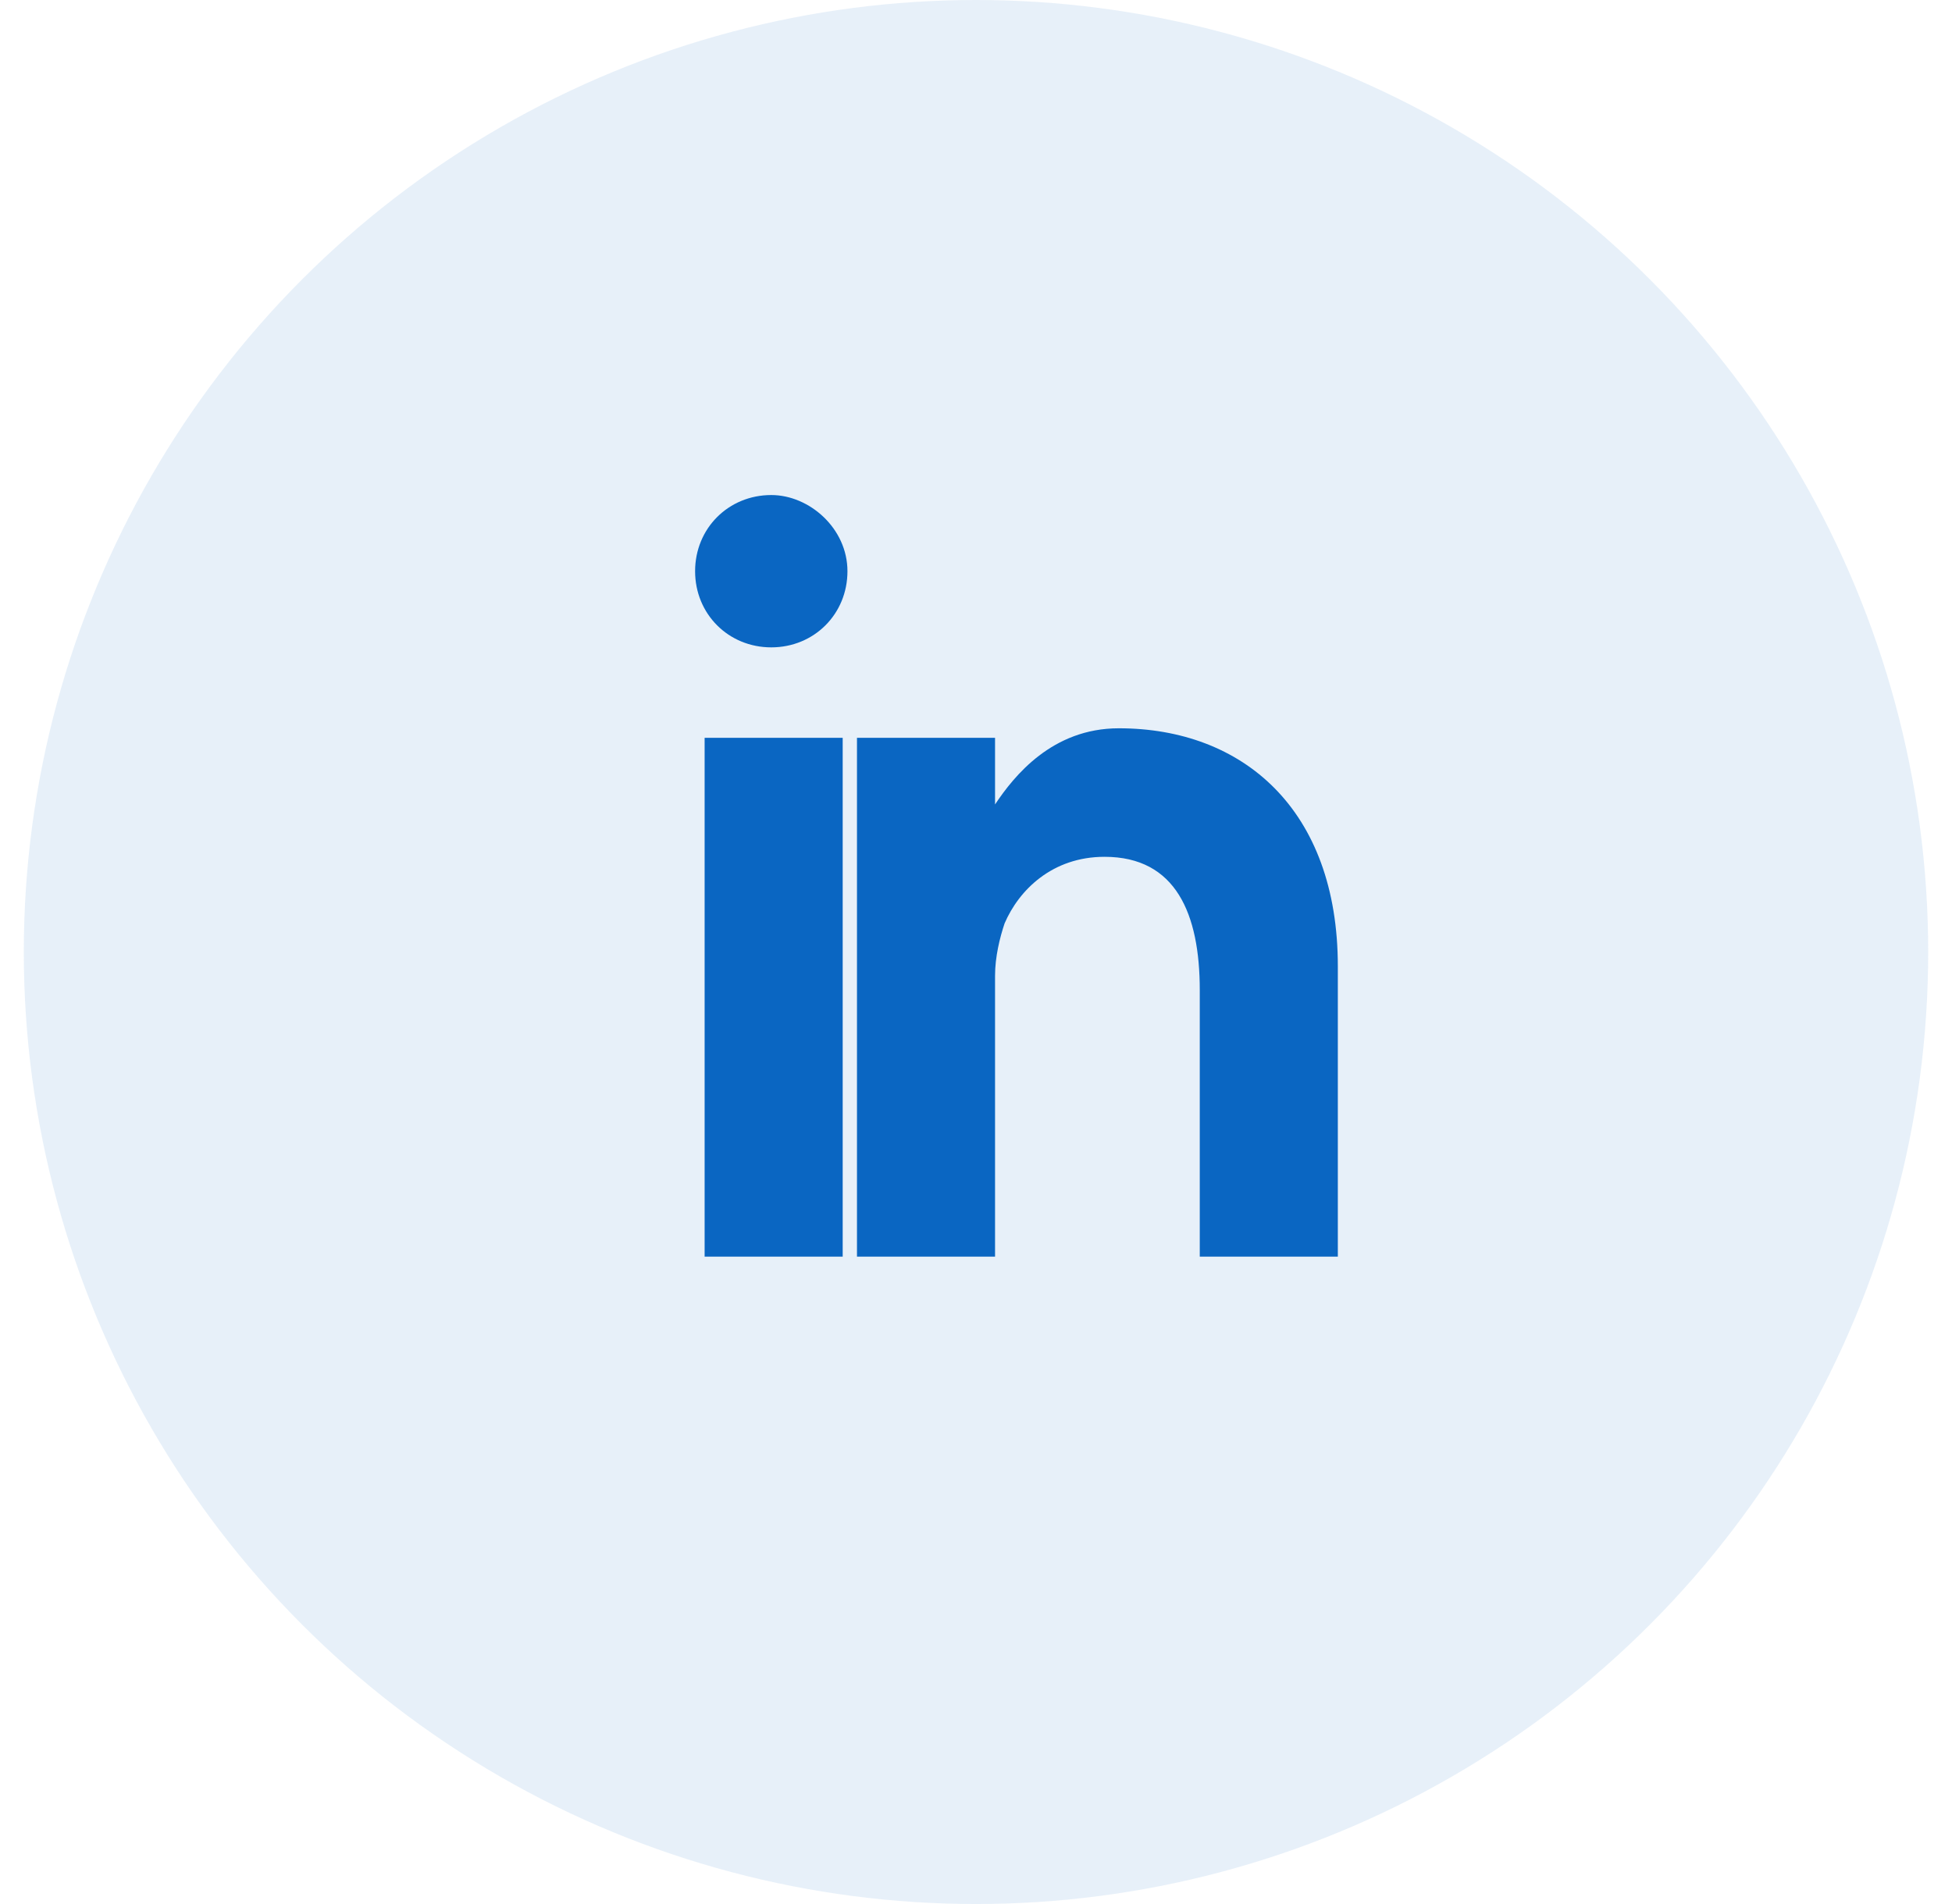
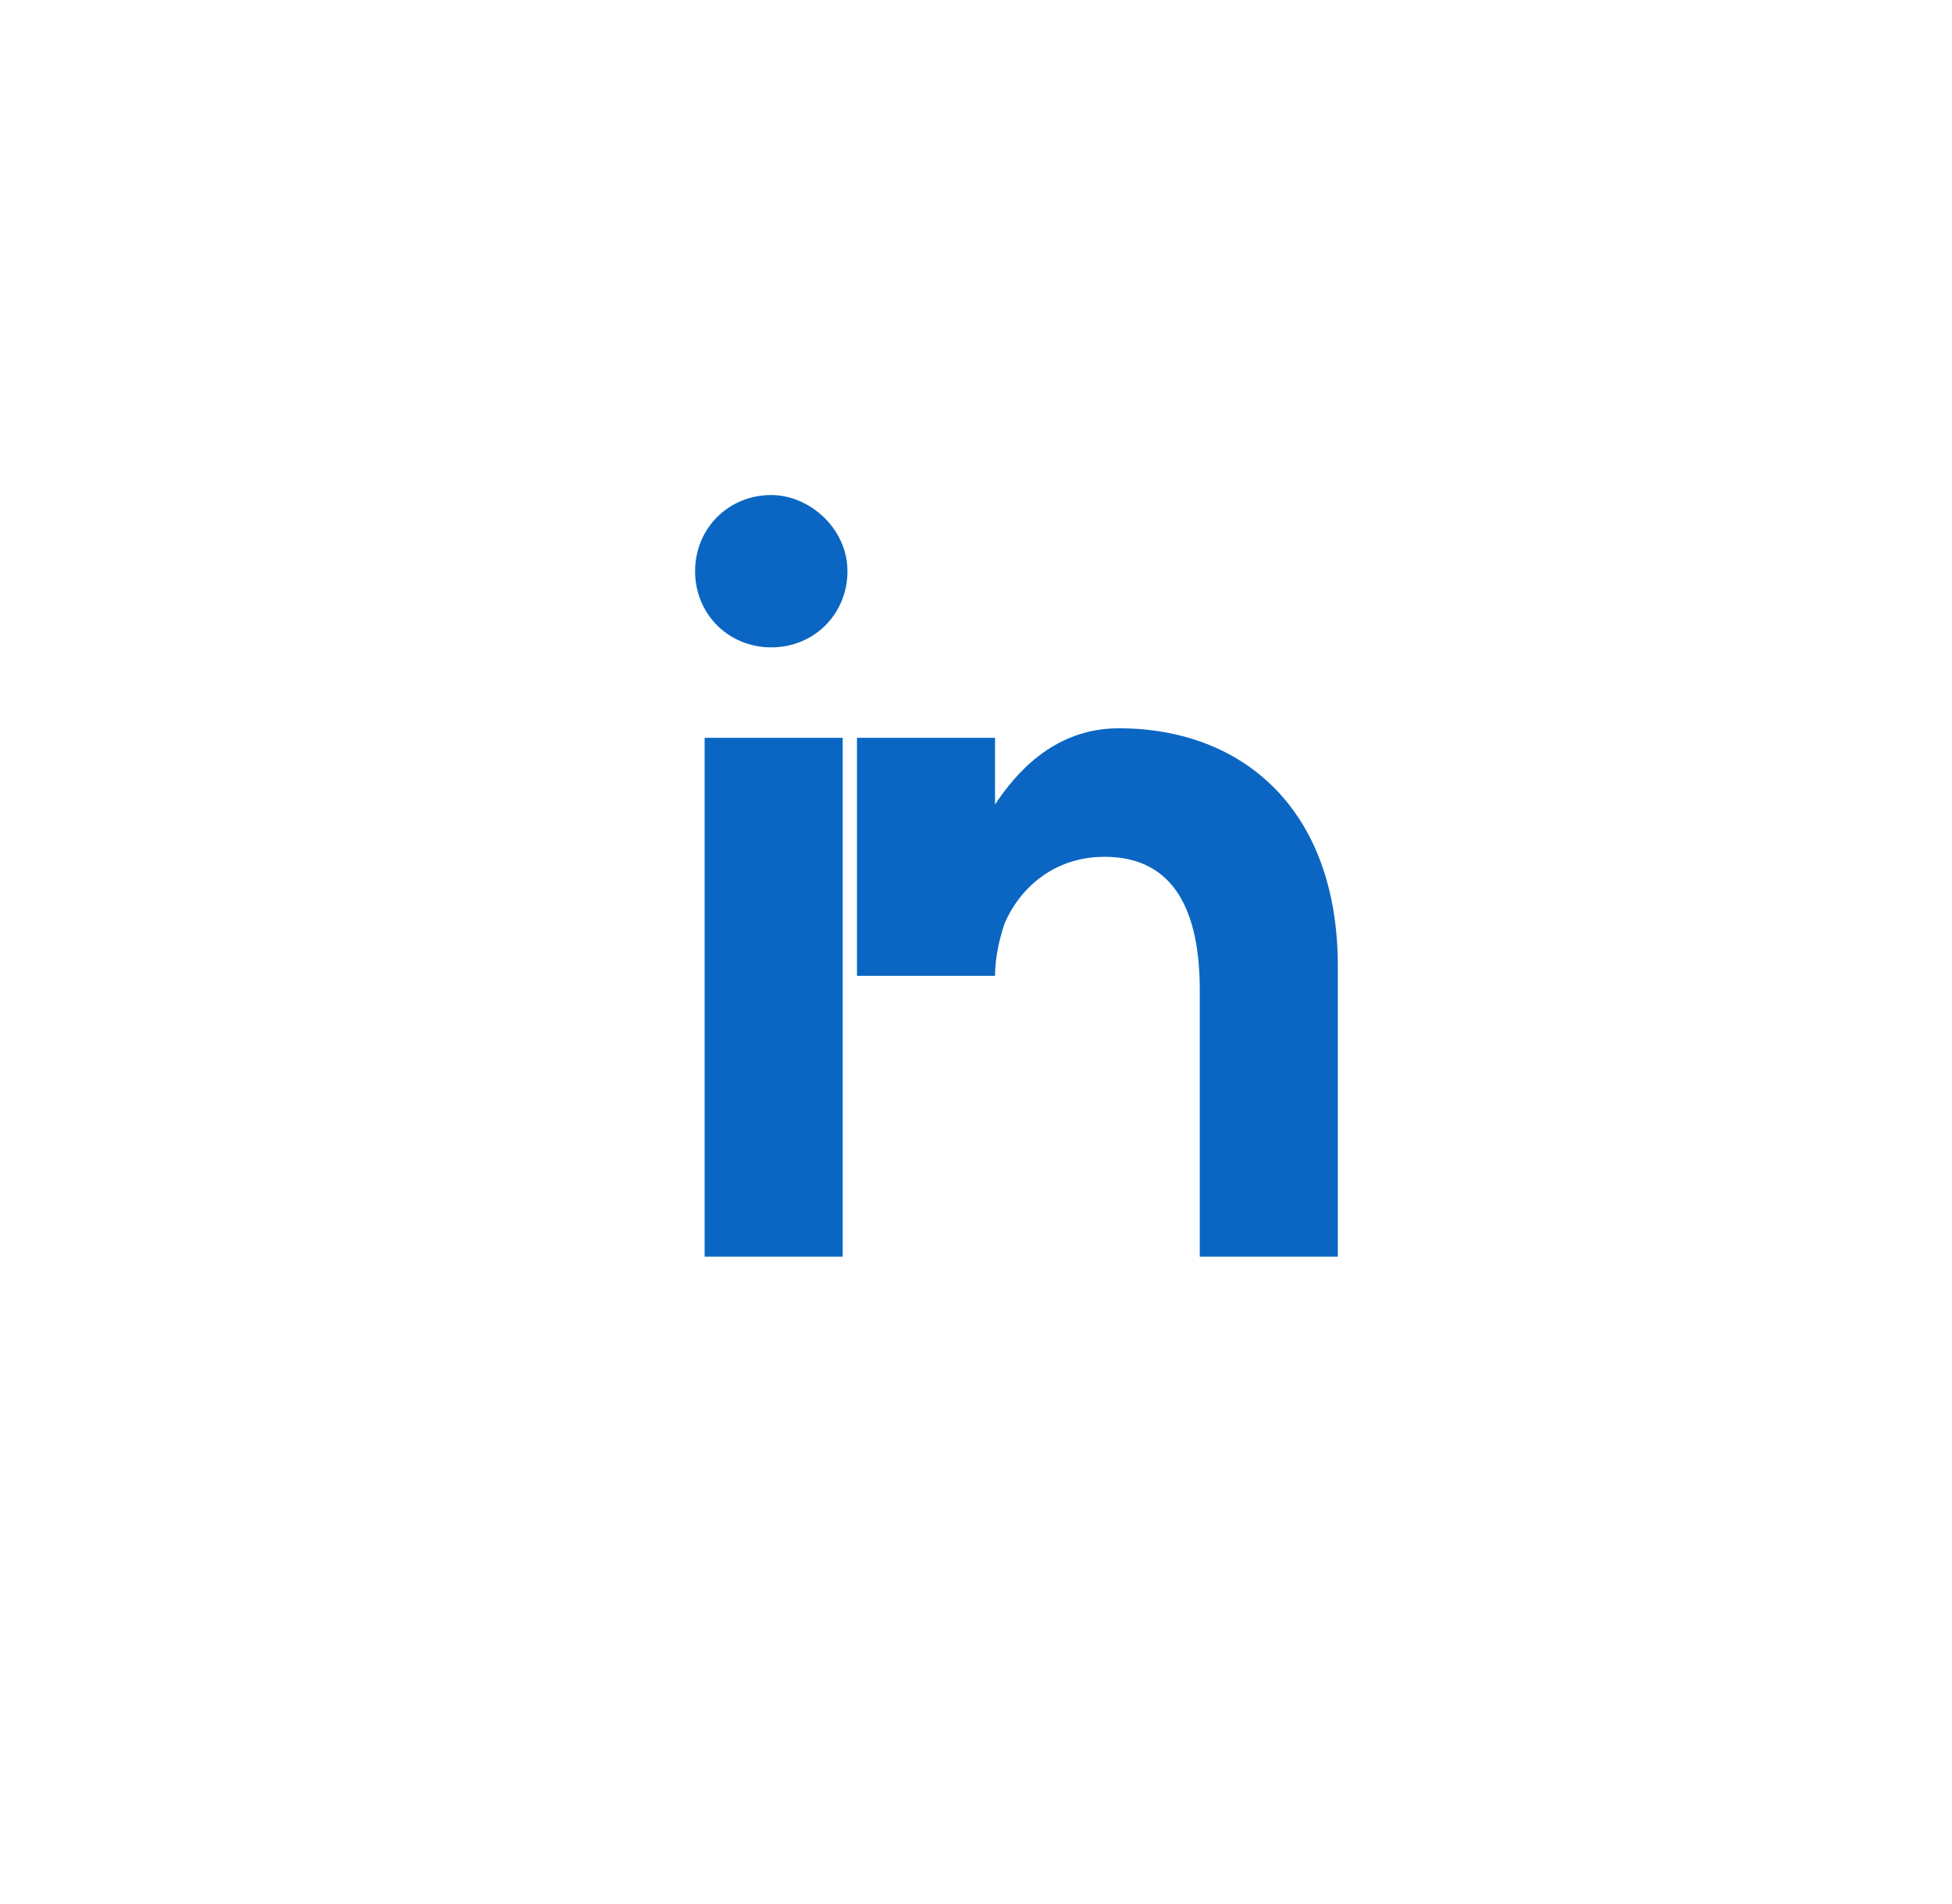
<svg xmlns="http://www.w3.org/2000/svg" width="41" height="40" viewBox="0 0 41 40" fill="none">
-   <circle cx="20.5" cy="20" r="20" fill="#0A66C2" fill-opacity="0.1" />
-   <path fill="#0A66C2" d="M14.8 15.5h2.9v10.9h-2.9V15.5zm1.4-1.9c-.9 0-1.6-.7-1.6-1.6s.7-1.6 1.6-1.6c.8 0 1.6.7 1.6 1.6s-.7 1.6-1.6 1.6zM23.5 15.3c2.6 0 4.6 1.7 4.6 5v6.1h-2.9v-5.6c0-1.6-.5-2.8-2-2.8-1.1 0-1.8.7-2.1 1.4-.1.3-.2.7-.2 1.1v5.9h-2.9V15.5h2.9v1.4c.4-.6 1.2-1.6 2.6-1.6z" />
+   <path fill="#0A66C2" d="M14.8 15.5h2.9v10.9h-2.9V15.5zm1.4-1.9c-.9 0-1.6-.7-1.6-1.6s.7-1.6 1.6-1.6c.8 0 1.6.7 1.6 1.6s-.7 1.6-1.6 1.6zM23.5 15.3c2.6 0 4.6 1.7 4.6 5v6.1h-2.9v-5.6c0-1.6-.5-2.8-2-2.8-1.1 0-1.8.7-2.1 1.4-.1.3-.2.7-.2 1.1h-2.9V15.5h2.9v1.4c.4-.6 1.2-1.6 2.6-1.6z" />
</svg>